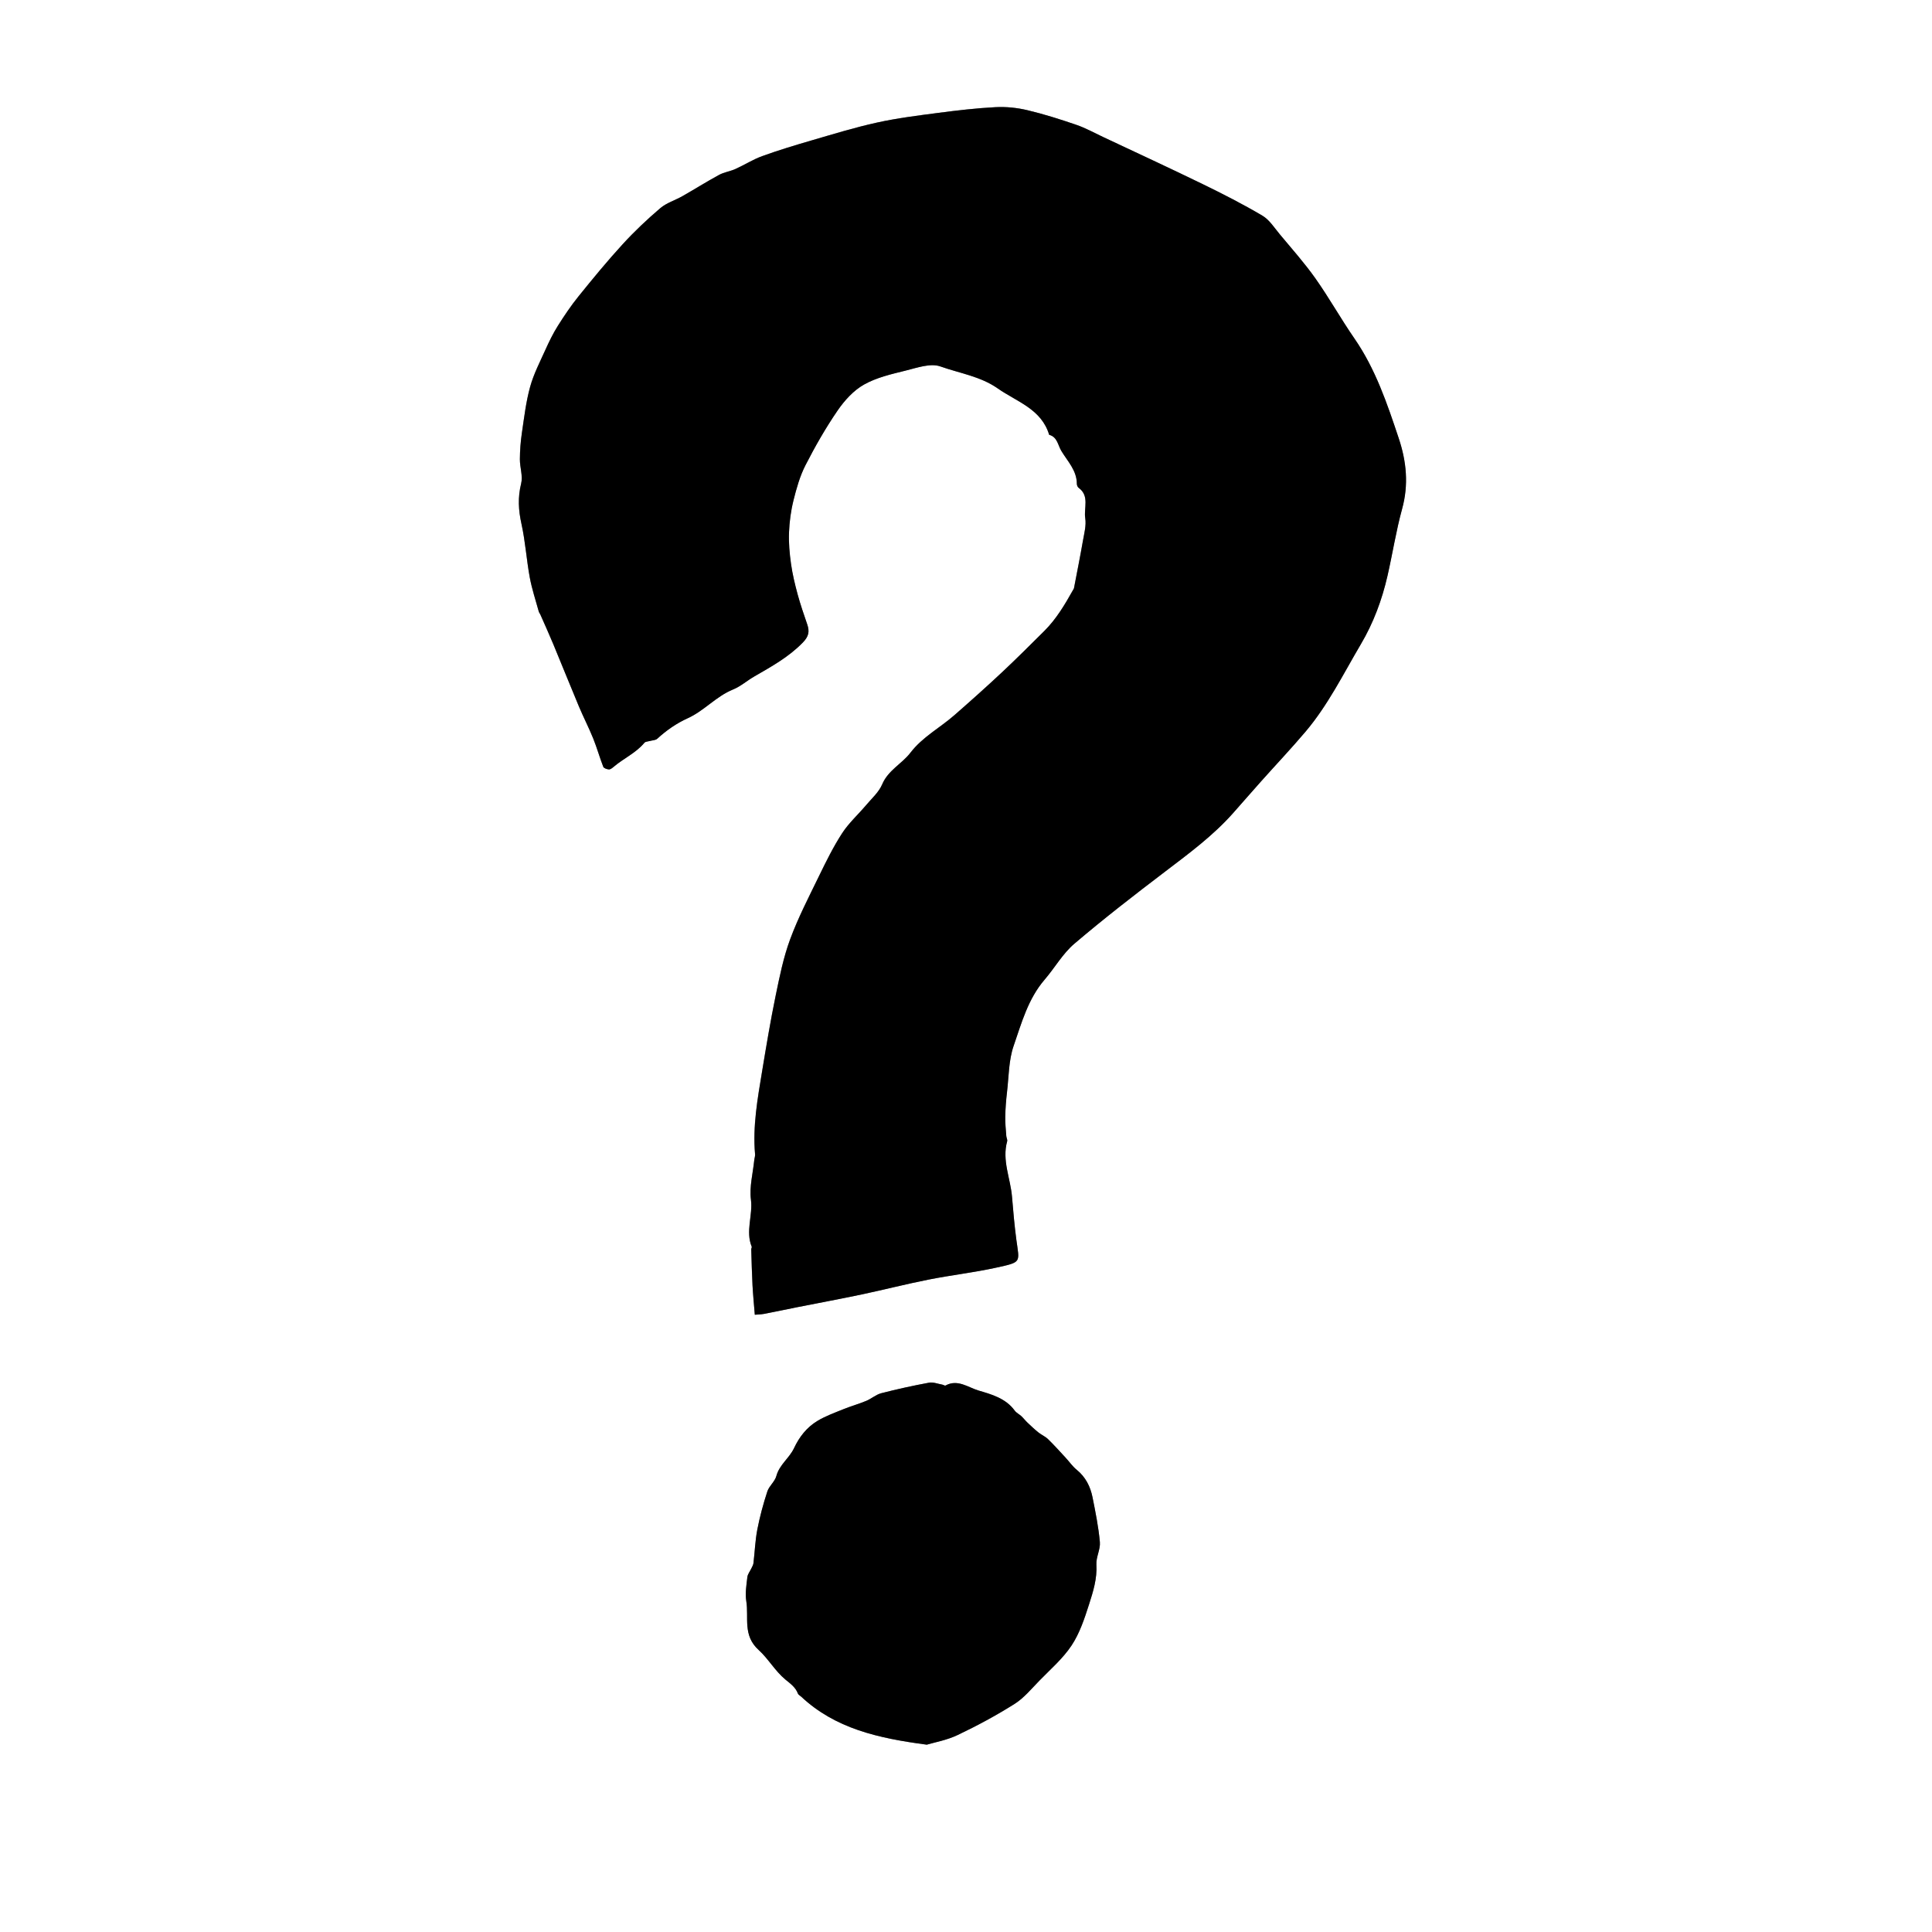
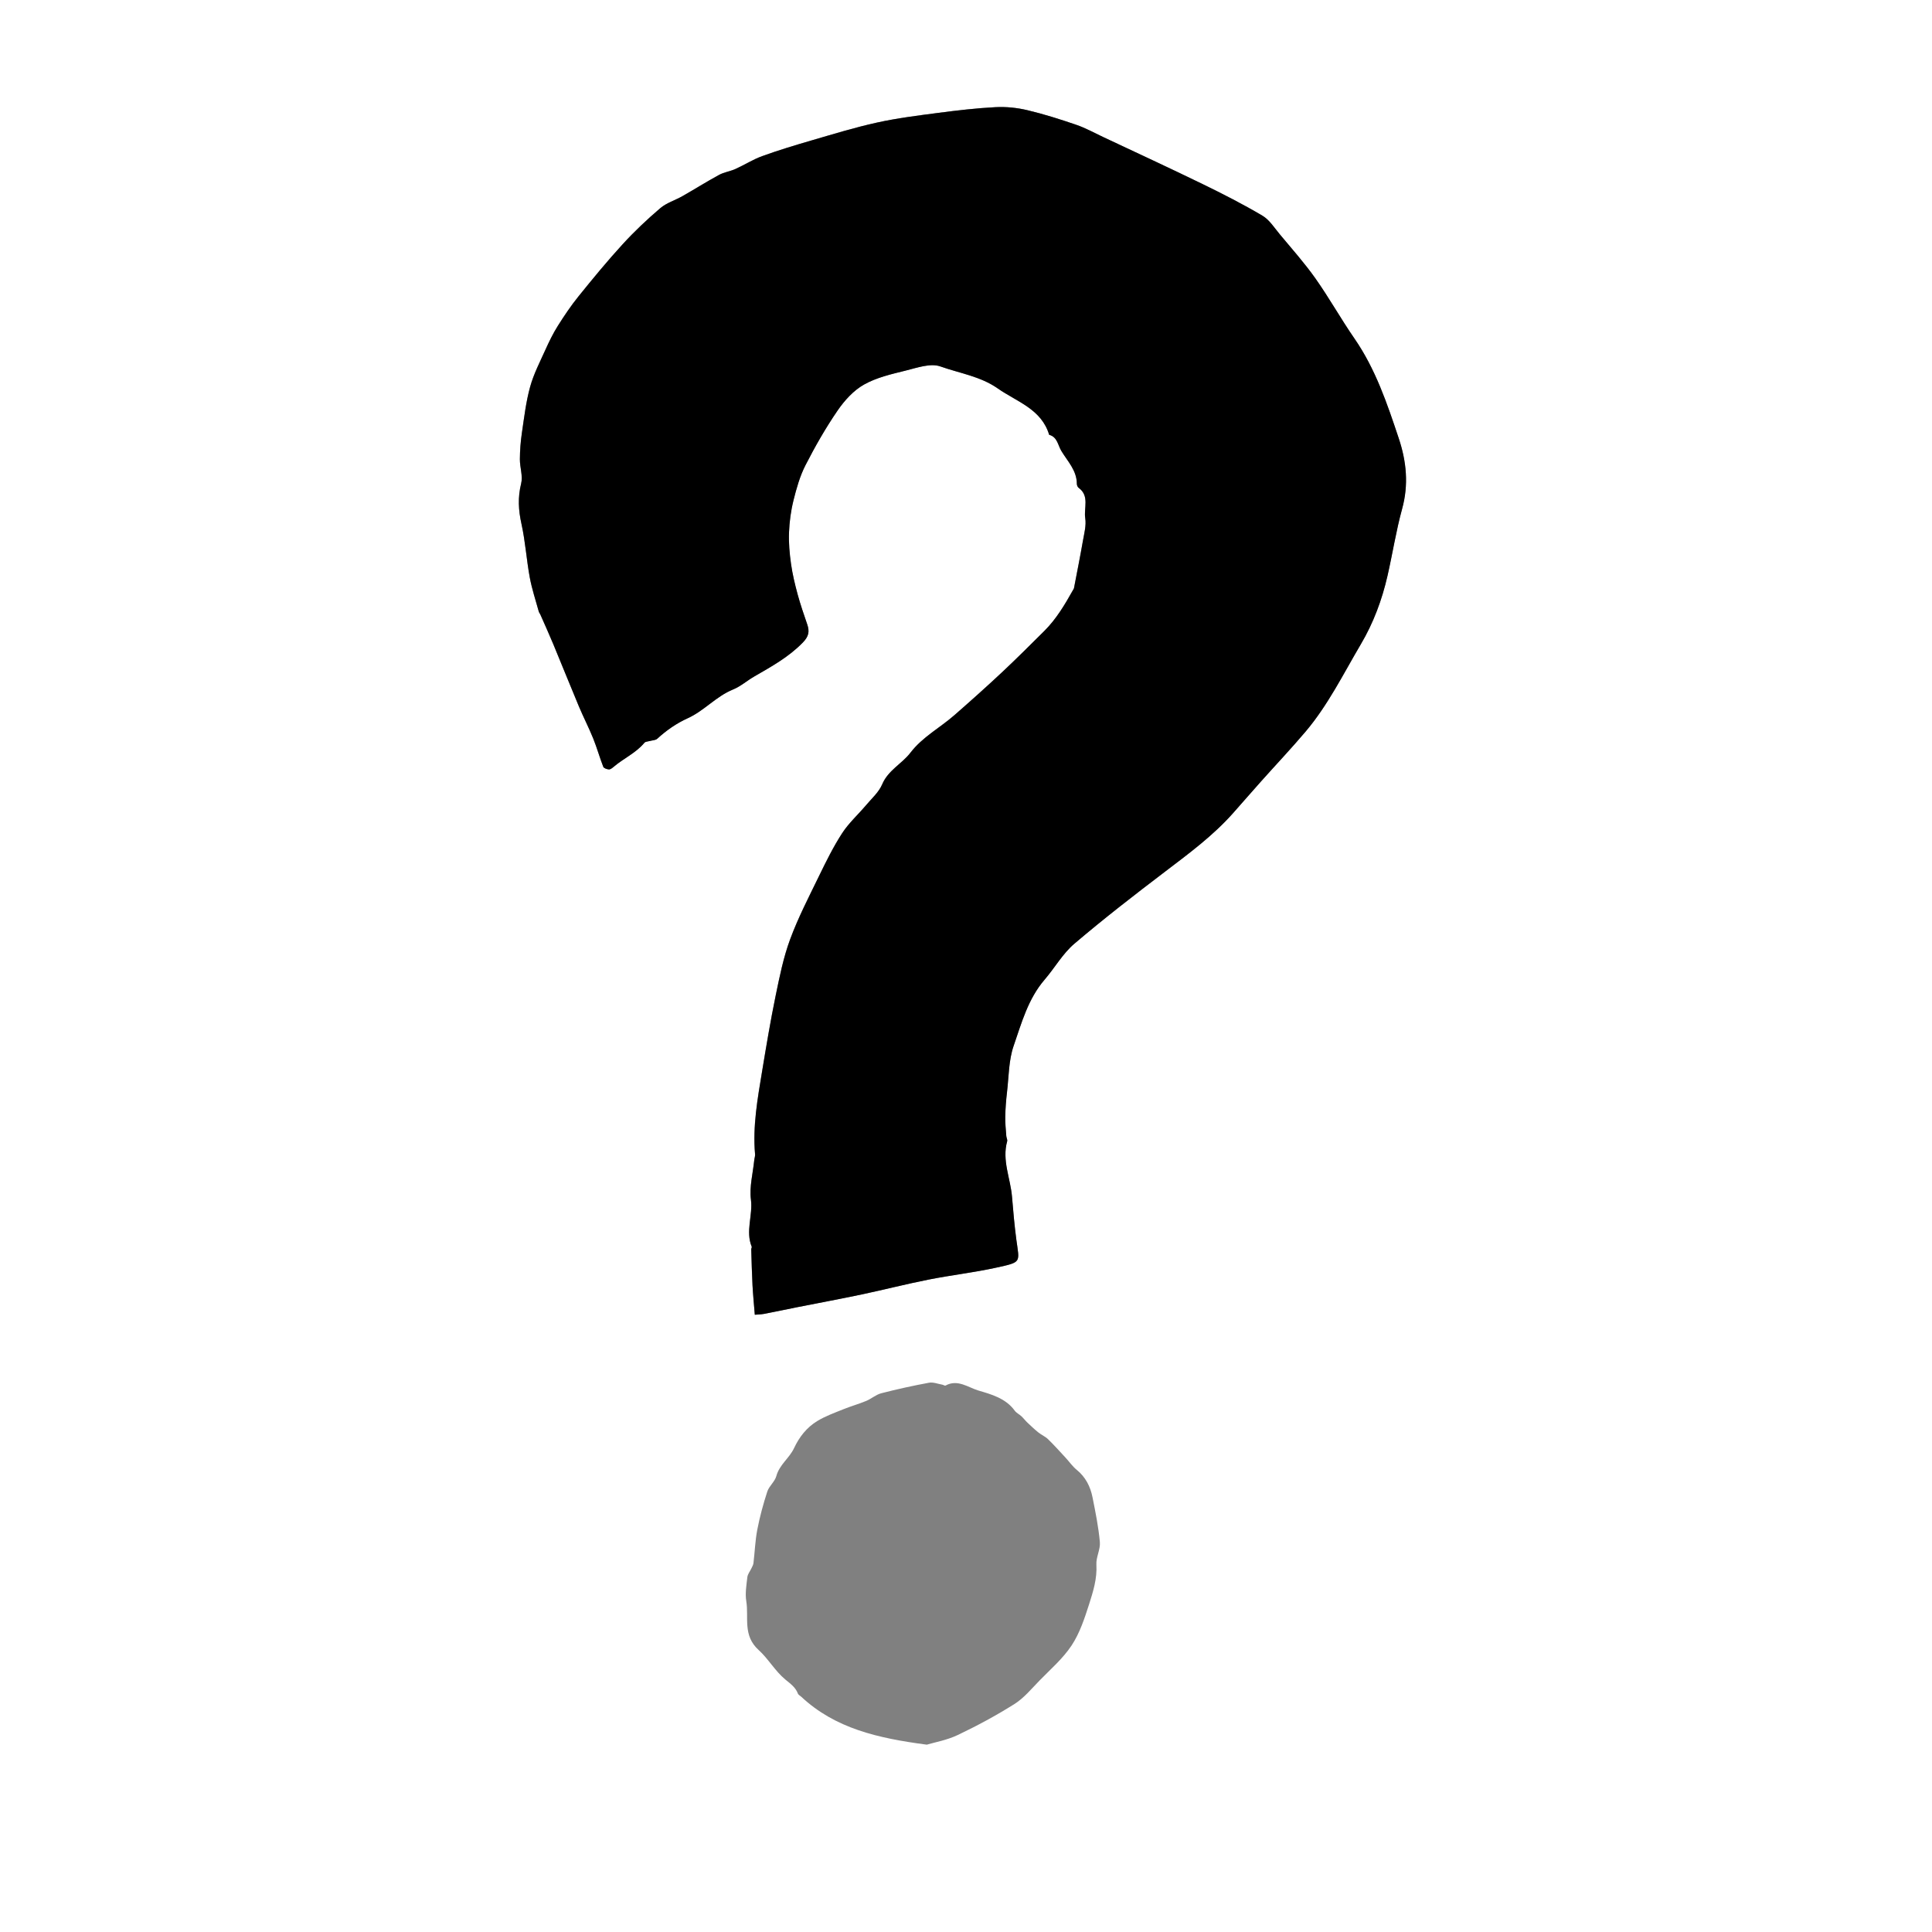
<svg xmlns="http://www.w3.org/2000/svg" version="1.1" id="Layer_1" x="0px" y="0px" viewBox="0 0 1080 1080" style="enable-background:new 0 0 1080 1080;" xml:space="preserve">
  <rect x="0" y="0" width="1080" height="1080" fill="#808080" stroke="none" />
  <style type="text/css">
	.st0{fill:#FFFFFF;}
</style>
  <g>
    <path class="st0" d="M0,0c359.97,0,719.94,0,1080,0c0,359.93,0,719.89,0,1080c-359.94,0-719.97,0-1080,0C0,720.06,0,360.04,0,0z    M421.94,734.95c1.31-0.12,3.27-0.14,5.16-0.5c6.19-1.18,12.35-2.51,18.53-3.74c12.03-2.39,24.09-4.6,36.09-7.14   c12.46-2.63,24.8-5.81,37.29-8.28c12.51-2.48,25.24-3.93,37.69-6.65c14.65-3.21,13.13-2.73,11.4-15.71   c-1.06-7.96-1.75-15.98-2.42-23.98c-0.87-10.32-5.68-20.3-2.71-30.99c0.24-0.86-0.41-1.94-0.48-2.92   c-0.25-3.6-0.67-7.21-0.59-10.81c0.1-4.61,0.45-9.22,0.99-13.8c1.02-8.64,0.91-17.71,3.69-25.77c4.44-12.85,8.07-26.32,17.34-37.07   c5.67-6.58,10.1-14.52,16.6-20.06c16.54-14.08,33.75-27.39,51.04-40.55c13.23-10.06,26.56-19.92,37.66-32.42   c5.29-5.95,10.5-11.98,15.8-17.92c8.26-9.25,16.8-18.27,24.8-27.73c12.56-14.84,21.11-32.3,30.92-48.91   c7-11.84,11.78-24.71,14.84-38.13c2.84-12.44,4.79-25.12,8.17-37.41c3.73-13.58,2.46-26.49-1.91-39.55   c-6.47-19.37-12.95-38.65-24.74-55.7c-7.59-10.98-14.12-22.7-21.82-33.6c-6.09-8.63-13.18-16.56-19.95-24.7   c-3.04-3.65-5.78-8.07-9.7-10.38c-10.82-6.39-22.05-12.12-33.36-17.63c-18.47-8.99-37.11-17.6-55.7-26.35   c-4.95-2.33-9.79-5.03-14.94-6.79c-9.01-3.09-18.12-5.99-27.38-8.19c-5.73-1.36-11.85-1.99-17.73-1.69   c-10.69,0.55-21.36,1.8-31.98,3.19c-11.48,1.5-23.01,2.94-34.29,5.42c-12.4,2.73-24.58,6.49-36.78,10.03   c-9.2,2.68-18.4,5.46-27.4,8.72c-5.2,1.88-9.96,4.95-15.03,7.23c-2.93,1.32-6.3,1.75-9.1,3.27c-6.95,3.77-13.66,8-20.54,11.92   c-4.08,2.32-8.85,3.72-12.33,6.69c-7.39,6.31-14.51,13.03-21.07,20.2c-8.58,9.38-16.67,19.23-24.67,29.13   c-4.22,5.23-8,10.85-11.58,16.54c-2.62,4.16-4.8,8.64-6.83,13.14c-3.09,6.86-6.62,13.65-8.61,20.85c-2.31,8.36-3.32,17.1-4.6,25.72   c-0.72,4.87-1.1,9.83-1.13,14.75c-0.03,4.55,1.76,9.39,0.71,13.59c-1.93,7.71-1.53,14.88,0.17,22.55c2.18,9.83,2.81,20,4.64,29.93   c1.18,6.43,3.29,12.69,5.02,19.02c0.17,0.62,0.64,1.16,0.91,1.77c2.42,5.5,4.91,10.98,7.22,16.53c4.81,11.57,9.45,23.21,14.3,34.76   c2.54,6.06,5.57,11.91,8.03,18c2.09,5.17,3.59,10.59,5.61,15.79c0.32,0.81,2.03,1.39,3.14,1.47c0.83,0.06,1.83-0.73,2.57-1.37   c5.56-4.77,12.51-7.76,17.3-13.54c0.56-0.67,1.93-0.67,2.93-0.96c1.43-0.41,3.26-0.38,4.24-1.28c5.14-4.71,10.69-8.58,17.1-11.49   c9.12-4.14,15.8-12.2,25.26-16.04c4.22-1.71,7.82-4.93,11.82-7.24c9.61-5.55,19.26-10.85,27.18-19c3.29-3.39,3.86-6.1,2.51-10.07   c-1.9-5.57-3.84-11.13-5.38-16.8c-1.52-5.61-2.9-11.3-3.71-17.05c-0.82-5.81-1.36-11.76-1.13-17.61c0.23-6.03,1.05-12.14,2.51-18   c1.67-6.7,3.58-13.53,6.71-19.62c5.38-10.5,11.28-20.83,17.94-30.55c3.86-5.63,8.93-11.23,14.77-14.51c7-3.94,15.29-5.84,23.23-7.8   c6.39-1.58,13.92-4.3,19.46-2.33c10.73,3.81,22.42,5.53,32.06,12.29c10.65,7.46,24.41,11.46,28.75,25.92   c4.63,1.25,4.84,5.77,6.82,9.04c3.53,5.83,8.62,10.87,8.66,18.37c0,0.76,0.42,1.81,1,2.23c6.23,4.55,2.79,11.32,3.69,16.99   c0.64,3.99-0.55,8.35-1.27,12.48c-1.55,8.91-3.33,17.78-5.03,26.66c-0.06,0.31-0.3,0.59-0.46,0.88c-4.6,8.2-9.38,16.3-16.11,23   c-7.86,7.82-15.71,15.67-23.81,23.25c-8.67,8.12-17.54,16.03-26.48,23.85c-8.09,7.08-17.79,12.15-24.57,20.98   c-4.77,6.22-12.44,9.75-15.79,17.68c-1.85,4.38-5.84,7.89-9.03,11.67c-4.43,5.25-9.66,9.96-13.36,15.66   c-4.93,7.6-8.97,15.81-12.94,23.98c-5.67,11.65-11.66,23.23-16.13,35.34c-3.76,10.17-5.92,21-8.12,31.67   c-2.86,13.9-5.2,27.92-7.51,41.93c-2.54,15.38-5.34,30.77-3.96,46.5c0.1,1.13-0.36,2.29-0.47,3.45   c-0.74,7.31-2.75,14.79-1.84,21.89c1.13,8.88-3.13,17.68,0.44,26.37c0.16,0.38-0.29,0.96-0.27,1.44   c0.21,6.76,0.37,13.53,0.72,20.29C420.95,723.94,421.49,729.2,421.94,734.95z M518.08,975.28c4.25-1.28,11.19-2.48,17.31-5.4   c10.87-5.17,21.53-10.92,31.71-17.33c5.27-3.32,9.46-8.45,13.89-13c6.22-6.39,13.17-12.37,18.02-19.7   c4.51-6.81,7.22-15.01,9.75-22.9c2.29-7.18,4.6-14.45,4.13-22.34c-0.25-4.14,2.31-8.47,1.94-12.57c-0.75-8.4-2.45-16.73-4.1-25.02   c-1.2-6.03-3.88-11.34-8.86-15.39c-2.35-1.92-4.13-4.53-6.22-6.78c-3.23-3.49-6.4-7.04-9.81-10.35c-1.56-1.51-3.7-2.39-5.41-3.77   c-2.15-1.73-4.16-3.65-6.17-5.55c-1.16-1.1-2.12-2.4-3.28-3.48c-1.2-1.12-2.84-1.87-3.77-3.16c-4.99-6.91-13.14-9.12-20.26-11.22   c-5.6-1.65-11.64-6.54-18.4-2.78c-0.39,0.22-1.19-0.4-1.82-0.51c-2.47-0.43-5.08-1.51-7.4-1.08c-8.96,1.66-17.87,3.61-26.69,5.89   c-2.98,0.77-5.52,3.09-8.43,4.29c-4.22,1.75-8.66,2.98-12.89,4.7c-4.89,1.98-9.95,3.8-14.43,6.52   c-5.88,3.56-10.06,8.86-13.02,15.19c-2.61,5.58-8.18,9.24-9.9,15.62c-0.83,3.1-4.03,5.53-5.04,8.63   c-2.27,6.95-4.19,14.05-5.58,21.22c-1.19,6.18-1.41,12.54-2.16,18.81c-0.12,0.99-0.7,1.95-1.14,2.89   c-0.76,1.65-2.07,3.21-2.27,4.91c-0.51,4.46-1.31,9.1-0.6,13.44c1.51,9.2-2.16,19.14,6.97,27.37c5.25,4.73,9.12,11.68,14.84,16.42   c2.83,2.35,5.71,4.3,7.05,7.9c0.25,0.68,1.19,1.11,1.79,1.67C466.82,966.21,490.61,971.66,518.08,975.28z" />
    <path d="M421.94,734.95c-0.46-5.75-0.99-11.01-1.26-16.29c-0.35-6.76-0.51-13.52-0.72-20.29c-0.02-0.48,0.43-1.07,0.27-1.44   c-3.57-8.69,0.69-17.49-0.44-26.37c-0.91-7.1,1.1-14.58,1.84-21.89c0.12-1.16,0.57-2.32,0.47-3.45   c-1.38-15.73,1.42-31.12,3.96-46.5c2.32-14.01,4.65-28.03,7.51-41.93c2.2-10.67,4.36-21.5,8.12-31.67   c4.48-12.12,10.47-23.69,16.13-35.34c3.97-8.17,8.01-16.38,12.94-23.98c3.7-5.71,8.93-10.41,13.36-15.66   c3.18-3.77,7.17-7.29,9.03-11.67c3.35-7.93,11.02-11.46,15.79-17.68c6.77-8.83,16.47-13.9,24.57-20.98   c8.94-7.82,17.81-15.73,26.48-23.85c8.1-7.58,15.94-15.43,23.81-23.25c6.73-6.69,11.51-14.8,16.11-23c0.16-0.29,0.4-0.57,0.46-0.88   c1.7-8.88,3.48-17.75,5.03-26.66c0.72-4.13,1.91-8.48,1.27-12.48c-0.9-5.67,2.54-12.44-3.69-16.99c-0.58-0.42-1-1.47-1-2.23   c-0.04-7.49-5.13-12.53-8.66-18.37c-1.98-3.27-2.19-7.78-6.82-9.04c-4.34-14.46-18.1-18.46-28.75-25.92   c-9.64-6.76-21.33-8.48-32.06-12.29c-5.54-1.97-13.07,0.75-19.46,2.33c-7.93,1.96-16.22,3.86-23.23,7.8   c-5.84,3.28-10.9,8.88-14.77,14.51c-6.67,9.72-12.56,20.05-17.94,30.55c-3.12,6.1-5.04,12.93-6.71,19.62   c-1.46,5.85-2.27,11.97-2.51,18c-0.23,5.85,0.31,11.79,1.13,17.61c0.81,5.75,2.19,11.44,3.71,17.05c1.54,5.67,3.48,11.23,5.38,16.8   c1.35,3.97,0.78,6.68-2.51,10.07c-7.92,8.15-17.58,13.45-27.18,19c-4.01,2.31-7.6,5.53-11.82,7.24   c-9.46,3.84-16.14,11.91-25.26,16.04c-6.41,2.91-11.96,6.78-17.1,11.49c-0.98,0.9-2.81,0.86-4.24,1.28c-1,0.29-2.38,0.29-2.93,0.96   c-4.79,5.78-11.74,8.77-17.3,13.54c-0.74,0.63-1.75,1.42-2.57,1.37c-1.11-0.08-2.82-0.66-3.14-1.47   c-2.03-5.2-3.52-10.62-5.61-15.79c-2.46-6.09-5.49-11.94-8.03-18c-4.85-11.55-9.49-23.19-14.3-34.76   c-2.31-5.55-4.8-11.02-7.22-16.53c-0.27-0.61-0.74-1.14-0.91-1.77c-1.73-6.33-3.84-12.59-5.02-19.02   c-1.83-9.93-2.46-20.09-4.64-29.93c-1.7-7.67-2.1-14.84-0.17-22.55c1.05-4.2-0.74-9.04-0.71-13.59c0.03-4.92,0.41-9.88,1.13-14.75   c1.27-8.62,2.28-17.36,4.6-25.72c1.99-7.2,5.52-13.99,8.61-20.85c2.03-4.5,4.21-8.98,6.83-13.14c3.59-5.69,7.36-11.32,11.58-16.54   c7.99-9.9,16.08-19.75,24.67-29.13c6.56-7.17,13.67-13.9,21.07-20.2c3.48-2.97,8.26-4.38,12.33-6.69   c6.88-3.91,13.58-8.14,20.54-11.92c2.8-1.52,6.17-1.95,9.1-3.27c5.07-2.28,9.83-5.35,15.03-7.23c9.01-3.26,18.2-6.04,27.4-8.72   c12.2-3.55,24.38-7.31,36.78-10.03c11.28-2.48,22.82-3.92,34.29-5.42c10.62-1.39,21.29-2.64,31.98-3.19   c5.88-0.3,11.99,0.33,17.73,1.69c9.26,2.2,18.37,5.1,27.38,8.19c5.15,1.77,9.99,4.46,14.94,6.79c18.58,8.75,37.23,17.36,55.7,26.35   c11.31,5.5,22.54,11.24,33.36,17.63c3.91,2.31,6.66,6.73,9.7,10.38c6.77,8.14,13.85,16.07,19.95,24.7   c7.7,10.9,14.23,22.62,21.82,33.6c11.78,17.05,18.27,36.33,24.74,55.7c4.36,13.07,5.64,25.98,1.91,39.55   c-3.38,12.29-5.32,24.96-8.17,37.41c-3.07,13.42-7.85,26.29-14.84,38.13c-9.81,16.61-18.37,34.06-30.92,48.91   c-8.01,9.46-16.54,18.48-24.8,27.73c-5.3,5.94-10.52,11.96-15.8,17.92c-11.1,12.5-24.43,22.36-37.66,32.42   c-17.3,13.15-34.51,26.47-51.04,40.55c-6.51,5.54-10.93,13.47-16.6,20.06c-9.26,10.75-12.9,24.21-17.34,37.07   c-2.78,8.05-2.67,17.13-3.69,25.77c-0.54,4.58-0.89,9.19-0.99,13.8c-0.08,3.6,0.34,7.21,0.59,10.81c0.07,0.99,0.72,2.06,0.48,2.92   c-2.97,10.68,1.84,20.66,2.71,30.99c0.67,8.01,1.36,16.02,2.42,23.98c1.73,12.98,3.25,12.5-11.4,15.71   c-12.45,2.72-25.18,4.17-37.69,6.65c-12.49,2.47-24.83,5.65-37.29,8.28c-12,2.54-24.06,4.75-36.09,7.14   c-6.18,1.23-12.34,2.56-18.53,3.74C425.21,734.81,423.25,734.83,421.94,734.95z" />
-     <path d="M518.08,975.28c-27.47-3.62-51.26-9.07-70.25-26.89c-0.6-0.56-1.54-0.99-1.79-1.67c-1.33-3.6-4.22-5.55-7.05-7.9   c-5.71-4.74-9.59-11.69-14.84-16.42c-9.13-8.23-5.47-18.17-6.97-27.37c-0.71-4.34,0.09-8.98,0.6-13.44   c0.19-1.7,1.51-3.26,2.27-4.91c0.44-0.94,1.02-1.89,1.14-2.89c0.75-6.27,0.97-12.63,2.16-18.81c1.39-7.17,3.31-14.27,5.58-21.22   c1.01-3.1,4.21-5.53,5.04-8.63c1.71-6.38,7.28-10.04,9.9-15.62c2.96-6.32,7.14-11.63,13.02-15.19c4.49-2.71,9.54-4.53,14.43-6.52   c4.24-1.72,8.67-2.95,12.89-4.7c2.91-1.2,5.45-3.52,8.43-4.29c8.82-2.28,17.73-4.23,26.69-5.89c2.32-0.43,4.93,0.65,7.4,1.08   c0.63,0.11,1.43,0.73,1.82,0.51c6.76-3.76,12.8,1.13,18.4,2.78c7.12,2.1,15.27,4.31,20.26,11.22c0.93,1.29,2.57,2.04,3.77,3.16   c1.16,1.09,2.13,2.39,3.28,3.48c2.01,1.9,4.02,3.82,6.17,5.55c1.71,1.38,3.86,2.26,5.41,3.77c3.41,3.31,6.58,6.86,9.81,10.35   c2.09,2.25,3.87,4.87,6.22,6.78c4.98,4.05,7.65,9.36,8.86,15.39c1.65,8.29,3.35,16.62,4.1,25.02c0.37,4.1-2.19,8.43-1.94,12.57   c0.47,7.9-1.83,15.17-4.13,22.34c-2.53,7.9-5.23,16.09-9.75,22.9c-4.86,7.33-11.8,13.31-18.02,19.7c-4.43,4.55-8.62,9.68-13.89,13   c-10.18,6.41-20.84,12.16-31.71,17.33C529.27,972.8,522.33,974.01,518.08,975.28z" />
  </g>
</svg>